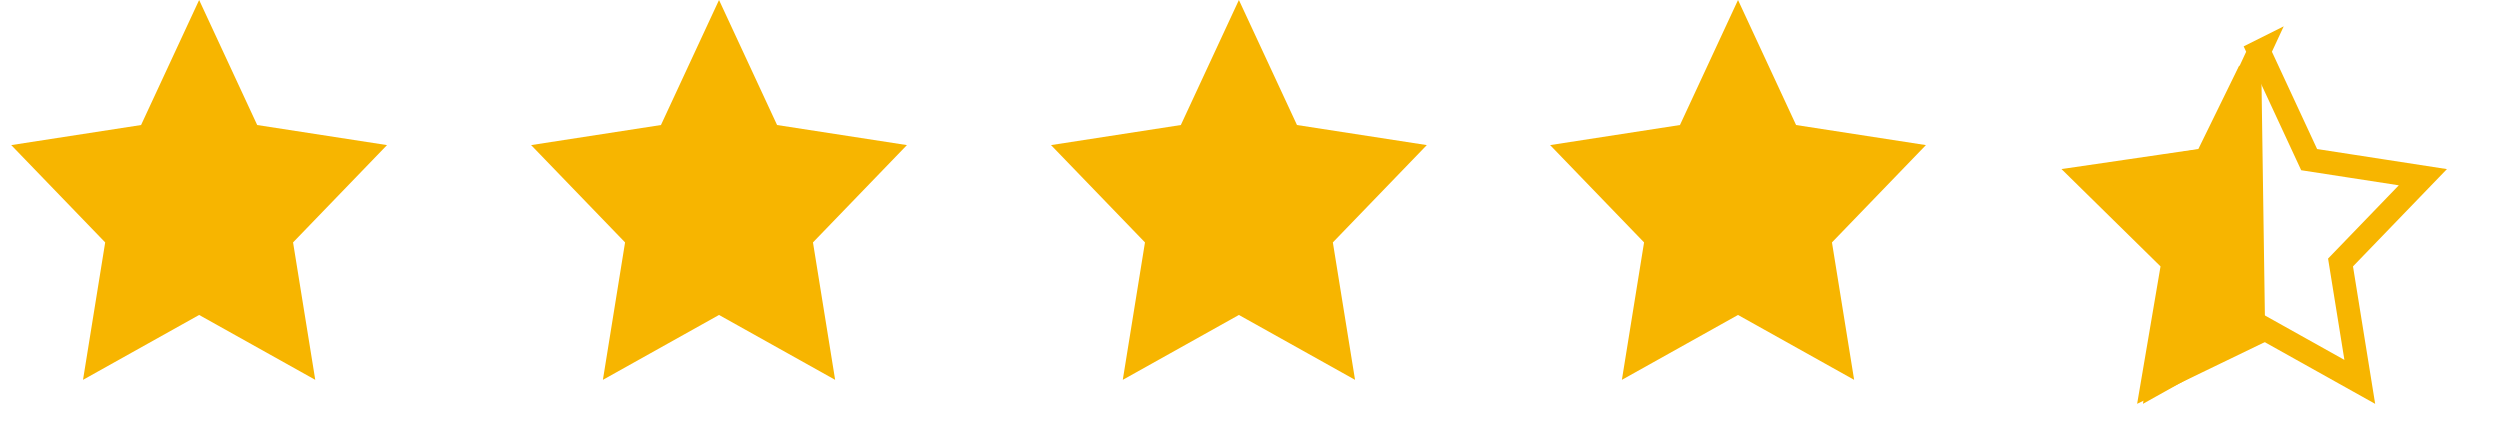
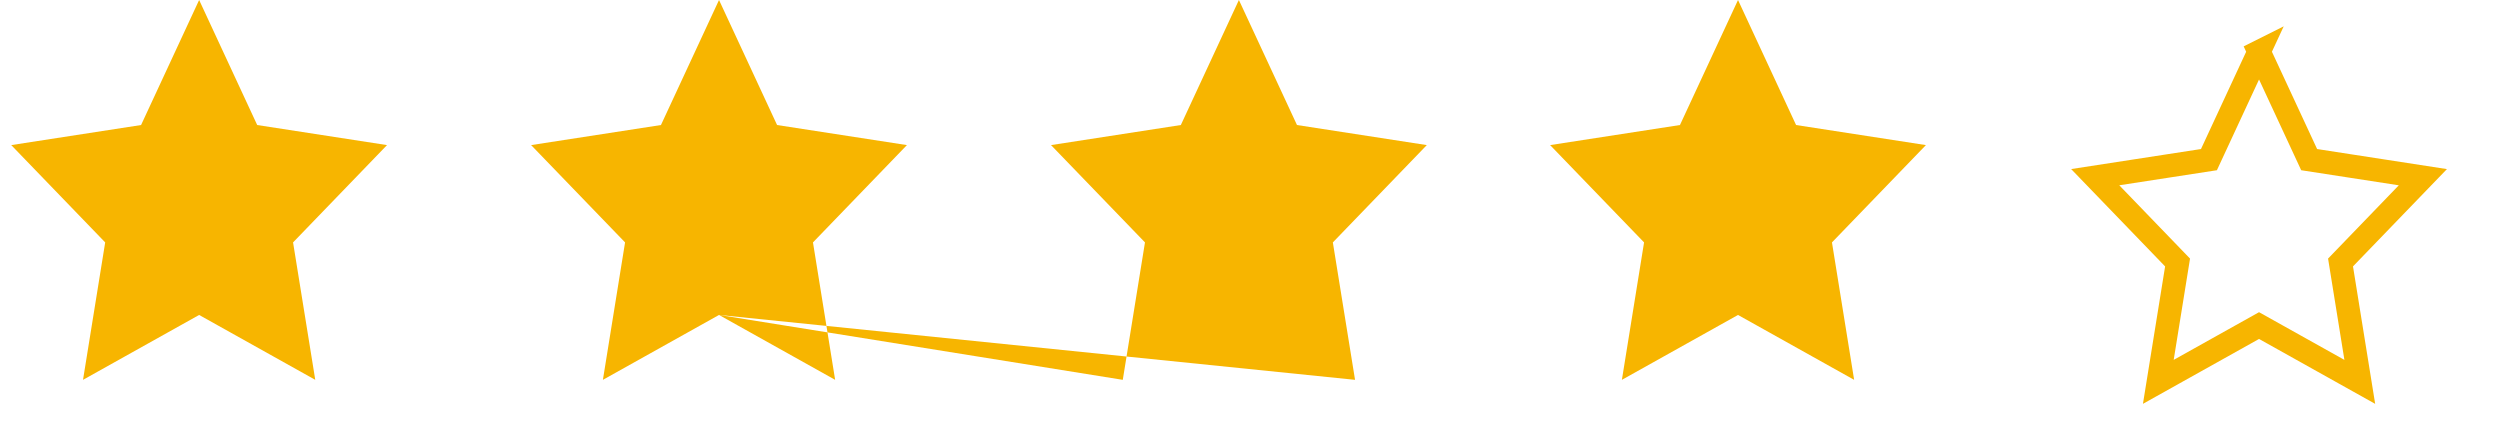
<svg xmlns="http://www.w3.org/2000/svg" width="107" height="19" viewBox="0 0 107 19">
  <g fill="none" fill-rule="evenodd">
-     <path fill="#F7B500" d="M8.456 13.48L3.486 16.257 4.435 10.375.414 6.21 5.971 5.351 8.456 0 10.941 5.351 16.497 6.21 12.476 10.375 13.426 16.257zM30.707 13.48L25.737 16.257 26.686 10.375 22.665 6.21 28.222 5.351 30.707 0 33.192 5.351 38.749 6.21 34.728 10.375 35.677 16.257zM52.958 13.48L47.988 16.257 48.938 10.375 44.917 6.21 50.473 5.351 52.958 0 55.444 5.351 61 6.21 56.979 10.375 57.929 16.257zM74.32 13.48L69.35 16.257 70.299 10.375 66.278 6.21 71.835 5.351 74.32 0 76.805 5.351 82.362 6.21 78.341 10.375 79.29 16.257z" transform="translate(.067)" />
+     <path fill="#F7B500" d="M8.456 13.48L3.486 16.257 4.435 10.375.414 6.21 5.971 5.351 8.456 0 10.941 5.351 16.497 6.21 12.476 10.375 13.426 16.257zM30.707 13.48L25.737 16.257 26.686 10.375 22.665 6.21 28.222 5.351 30.707 0 33.192 5.351 38.749 6.21 34.728 10.375 35.677 16.257zL47.988 16.257 48.938 10.375 44.917 6.21 50.473 5.351 52.958 0 55.444 5.351 61 6.21 56.979 10.375 57.929 16.257zM74.32 13.48L69.35 16.257 70.299 10.375 66.278 6.21 71.835 5.351 74.32 0 76.805 5.351 82.362 6.21 78.341 10.375 79.29 16.257z" transform="translate(.067)" />
    <path stroke="#F7B500" d="M96.62 2.214l-2.144 4.618-4.868.751 3.525 3.652-.824 5.108 4.311-2.409 4.312 2.41-.824-5.11 3.524-3.65-4.867-.752-2.145-4.618z" transform="translate(.067)" />
-     <path fill="#F7B500" stroke="#F7B500" d="M96.218 3.03l-1.863 3.805-5.122.75 3.707 3.643-.882 5.183 4.324-2.09-.164-11.292z" transform="translate(.067)" />
  </g>
</svg>